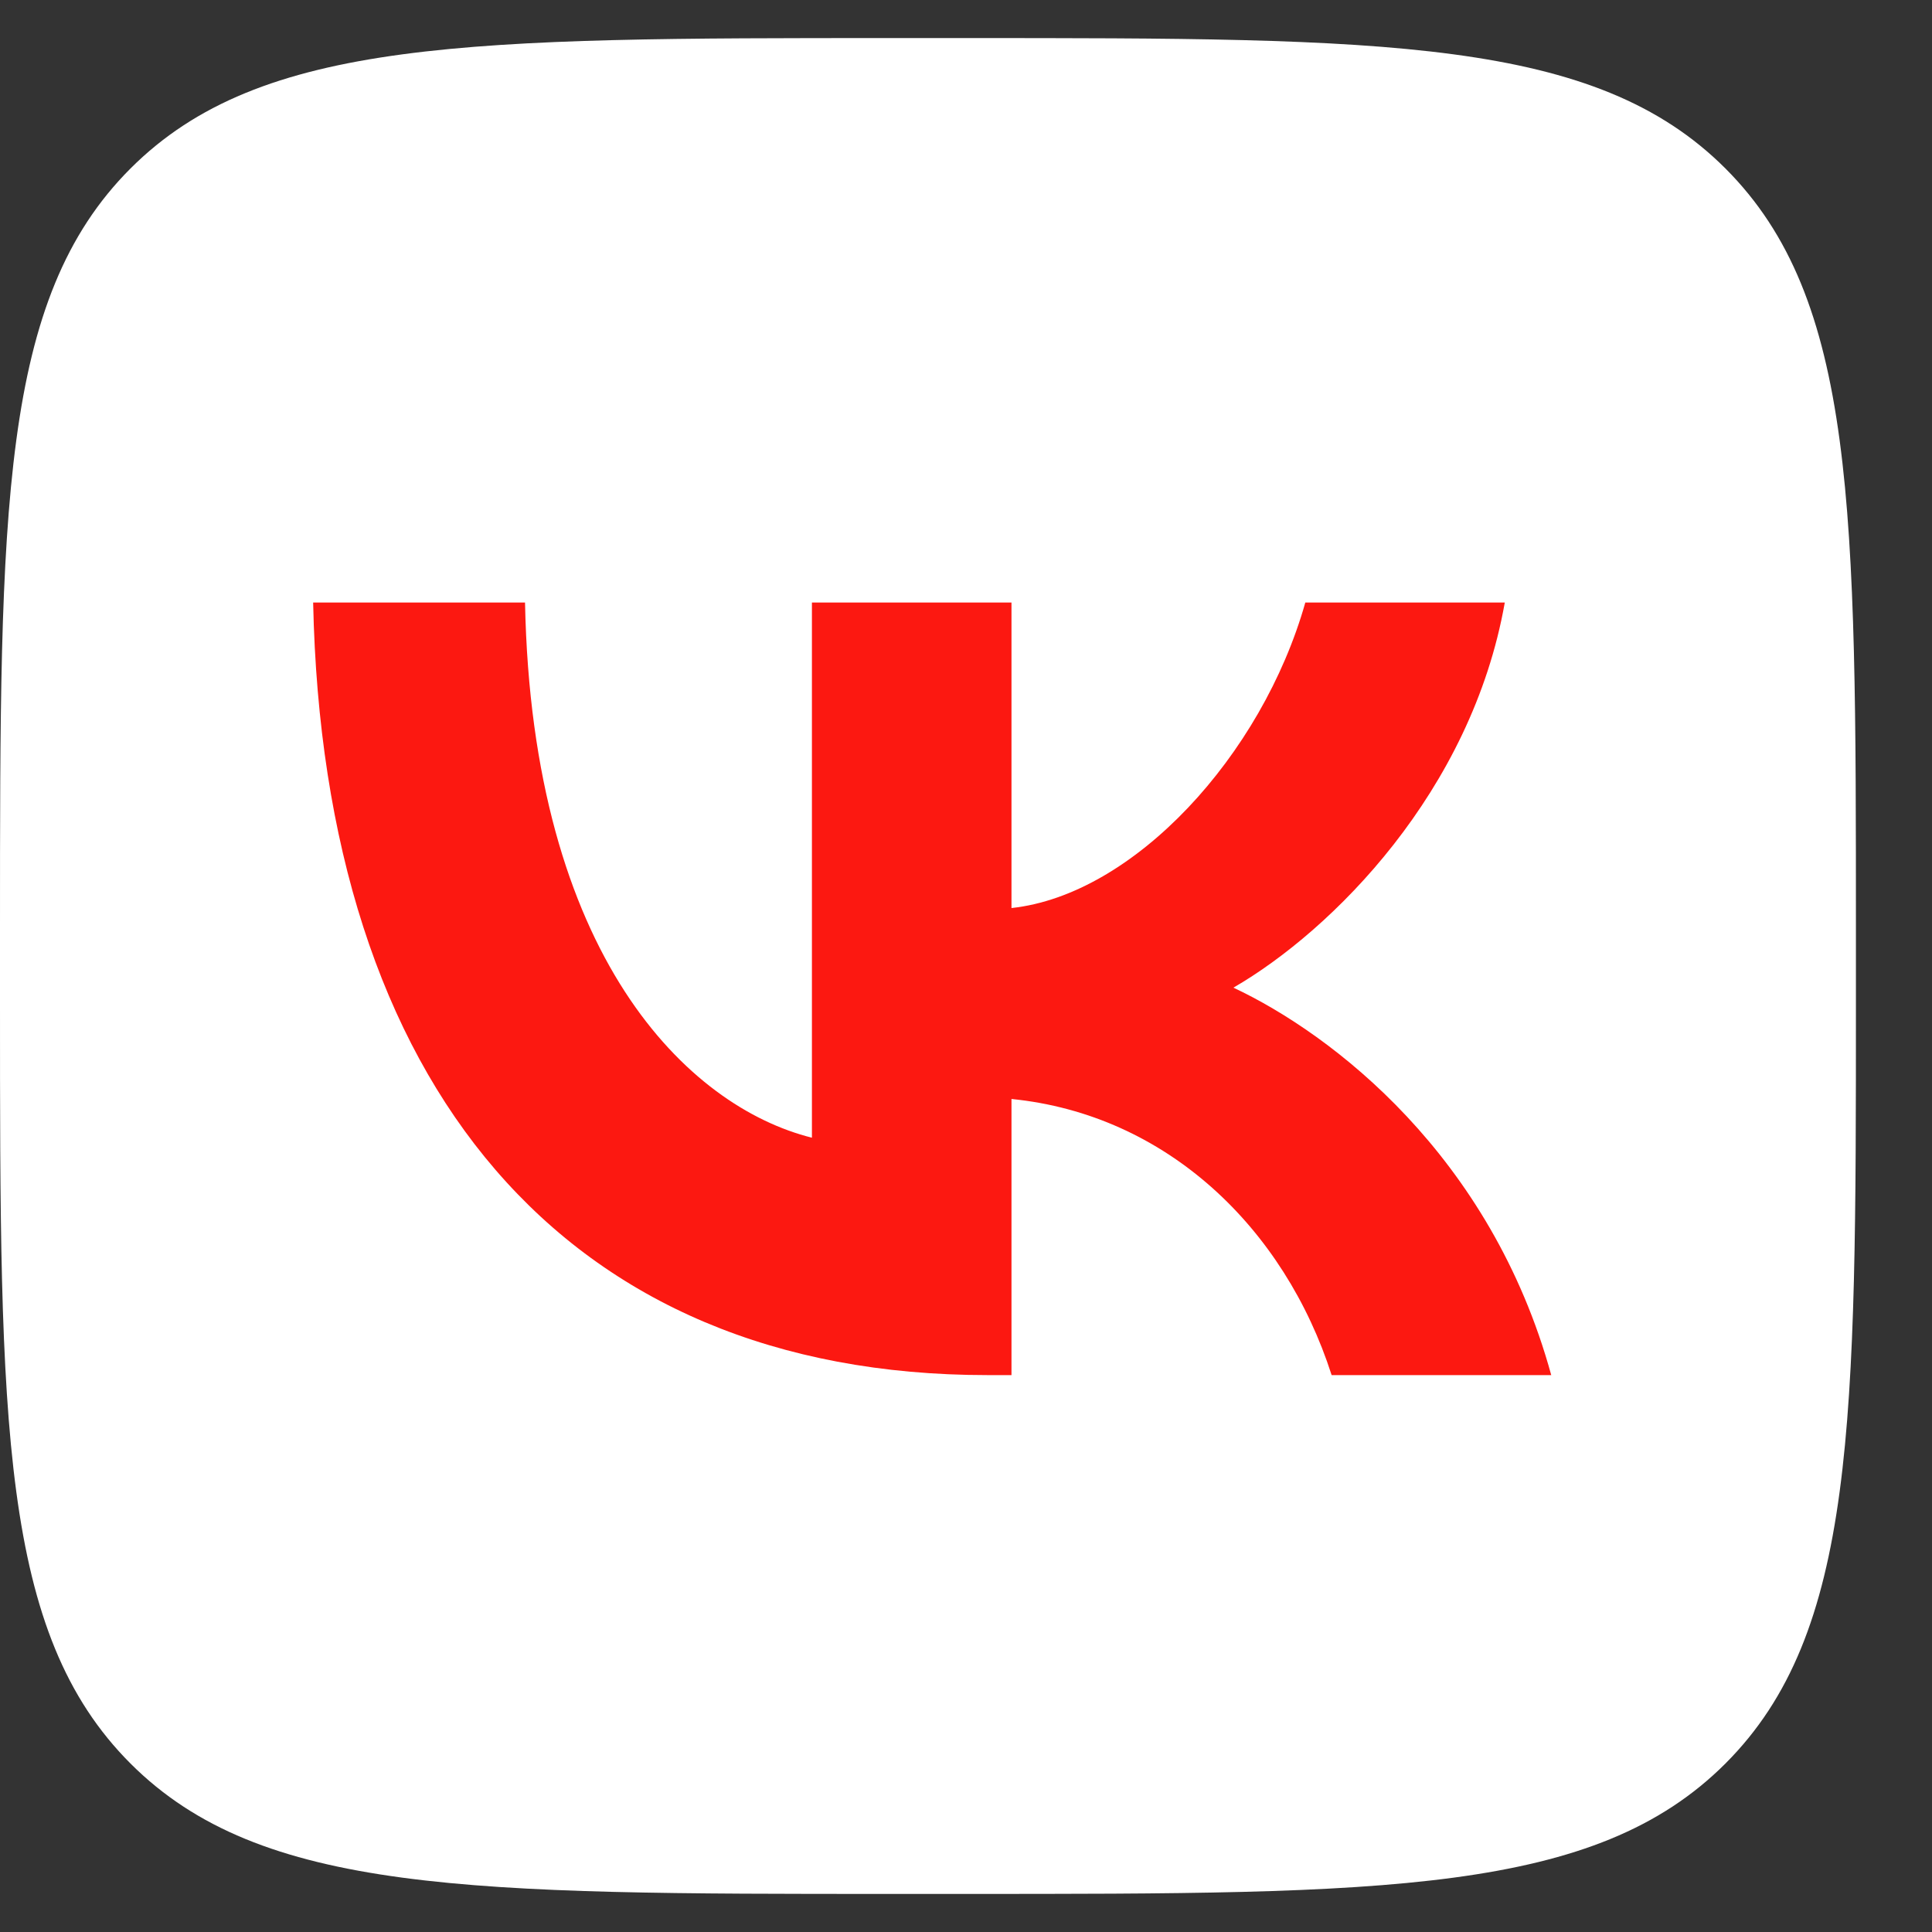
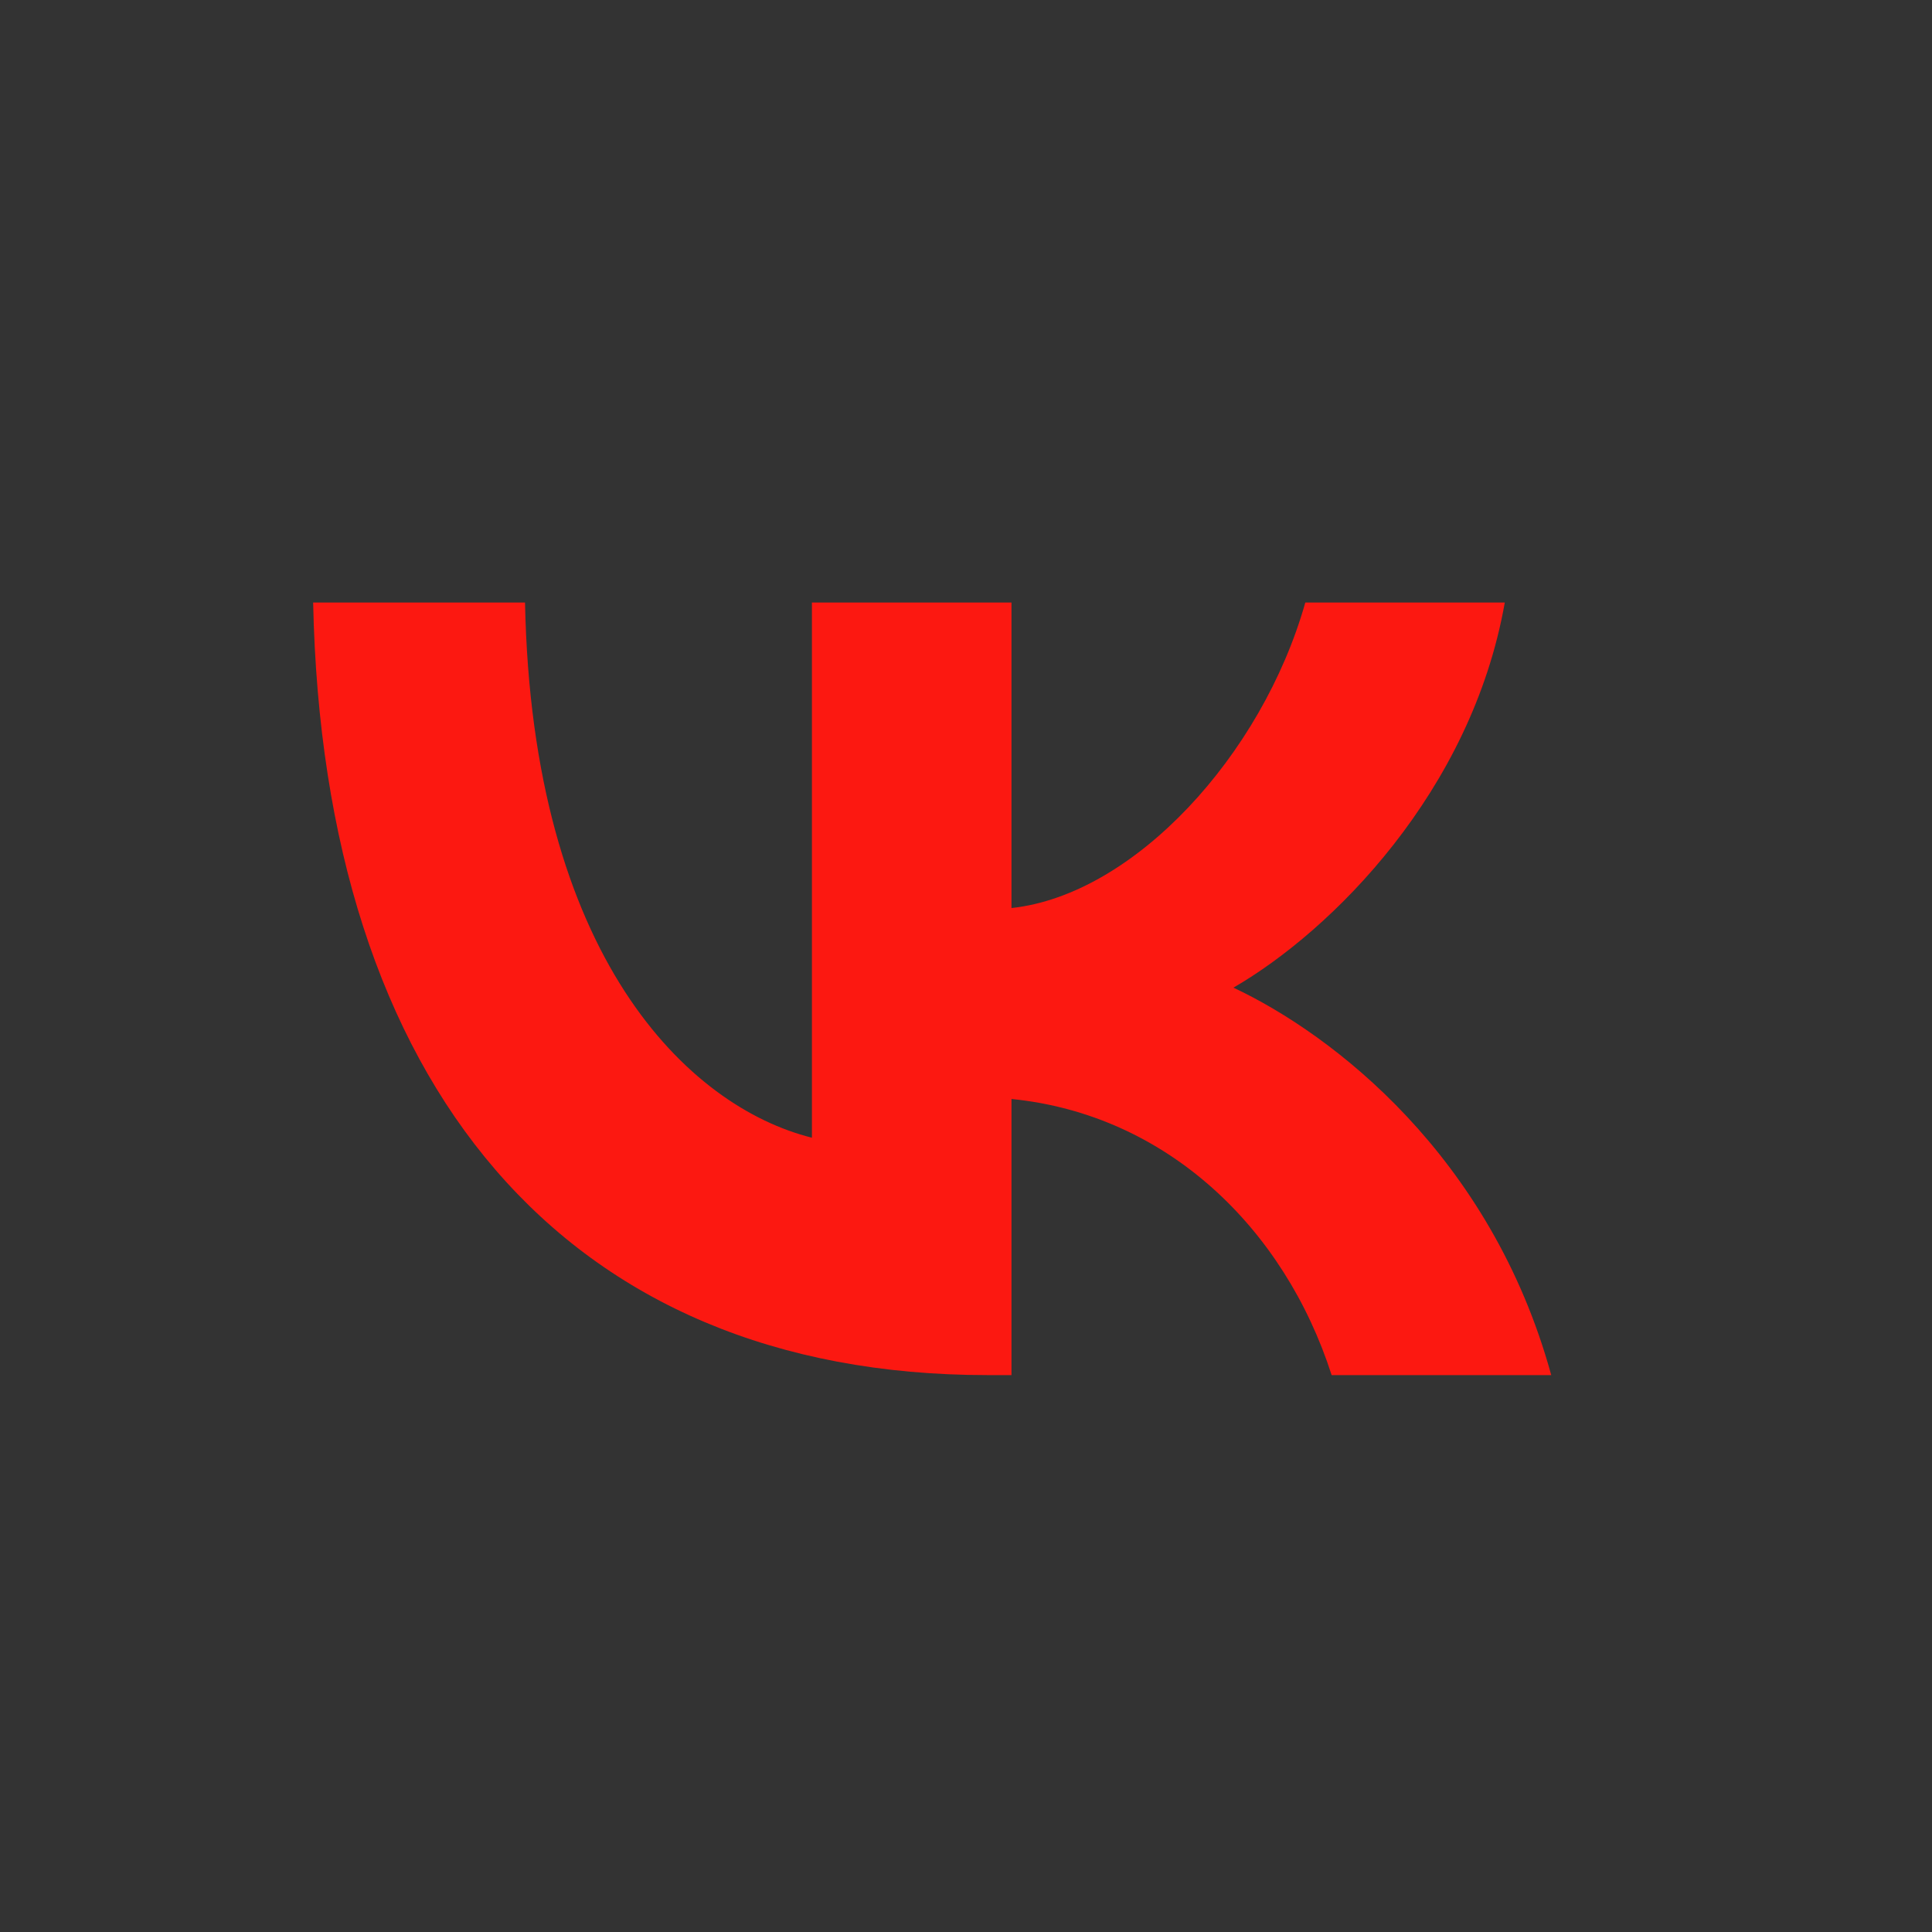
<svg xmlns="http://www.w3.org/2000/svg" width="24" height="24" viewBox="0 0 24 24" fill="none">
  <rect x="0" y="0" width="24" height="24" fill="#333333" stroke="none" />
-   <path d="M0 11.539C0 6.322 0 3.714 1.621 2.093C3.241 0.473 5.85 0.473 11.066 0.473H11.989C17.205 0.473 19.814 0.473 21.434 2.093C23.055 3.714 23.055 6.322 23.055 11.539V12.461C23.055 17.678 23.055 20.286 21.434 21.907C19.814 23.527 17.205 23.527 11.989 23.527H11.066C5.85 23.527 3.241 23.527 1.621 21.907C0 20.286 0 17.678 0 12.461V11.539Z" fill="white" />
  <path d="M12.267 17.082C7.012 17.082 4.015 13.48 3.89 7.485H6.522C6.609 11.885 8.549 13.749 10.086 14.133V7.485H12.565V11.28C14.083 11.117 15.677 9.387 16.215 7.485H18.693C18.28 9.829 16.551 11.558 15.322 12.269C16.551 12.846 18.521 14.354 19.27 17.082H16.542C15.956 15.257 14.496 13.845 12.565 13.652V17.082H12.267Z" fill="#FC1811" />
</svg>